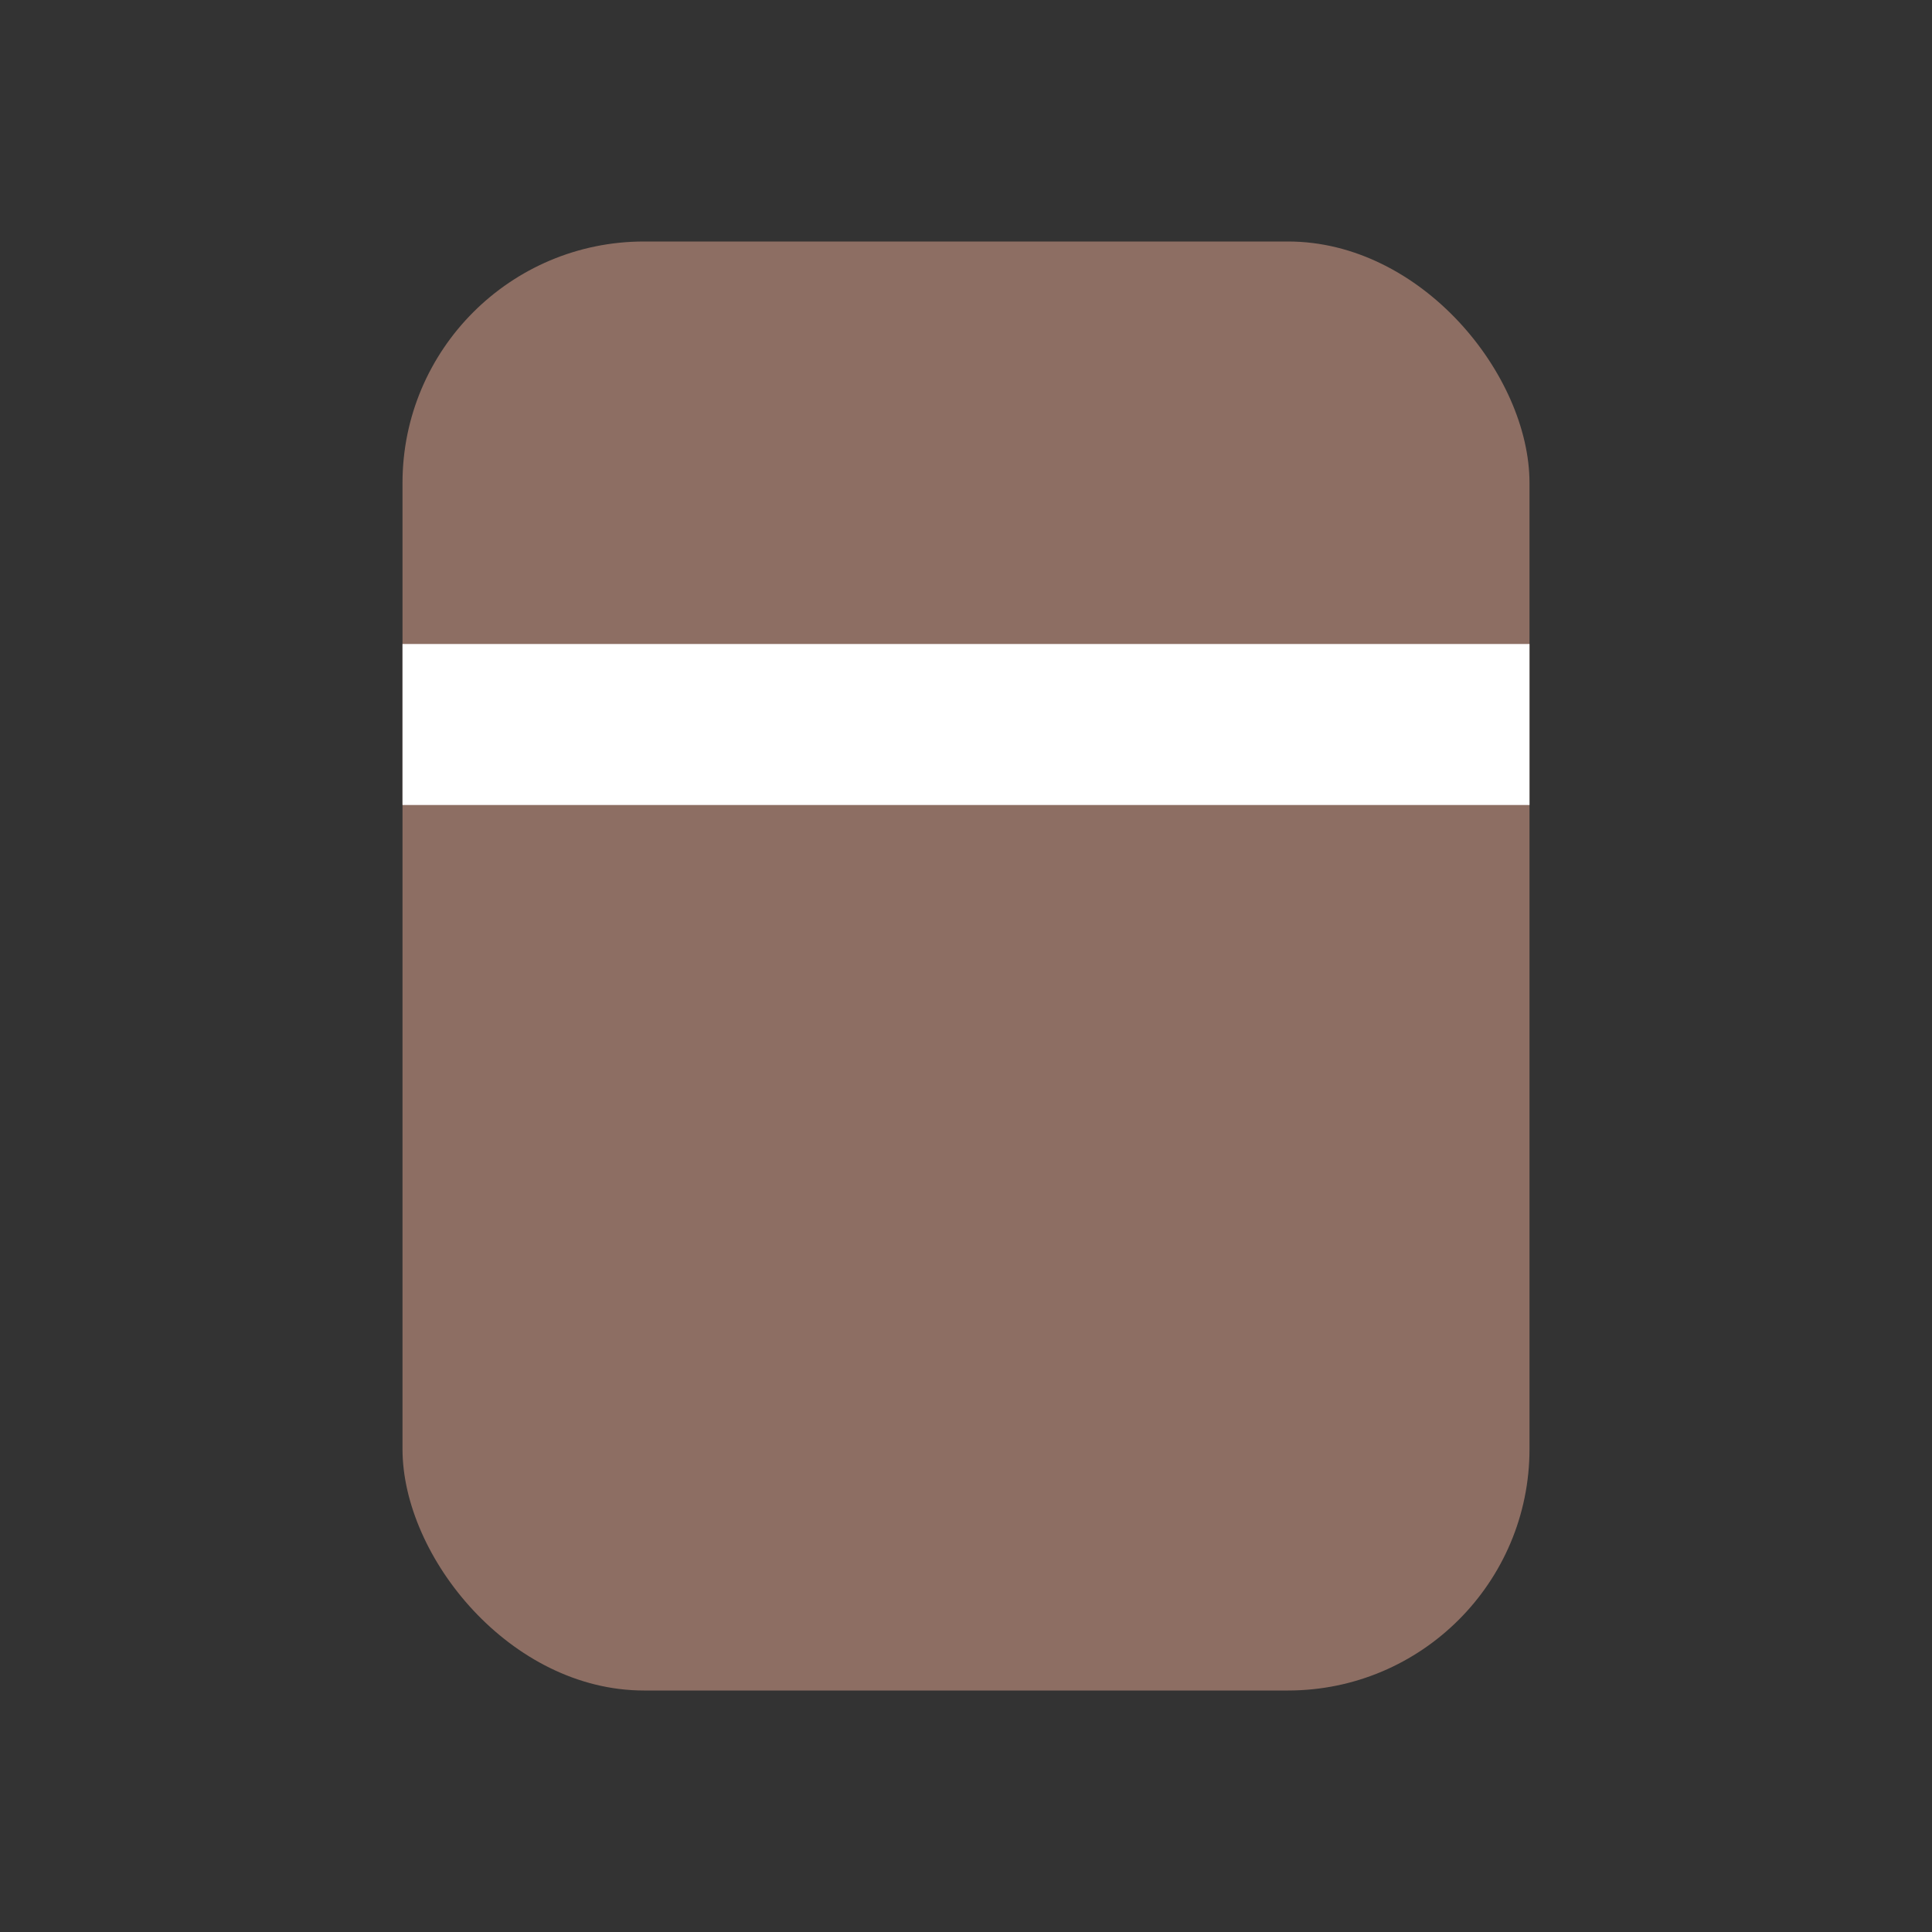
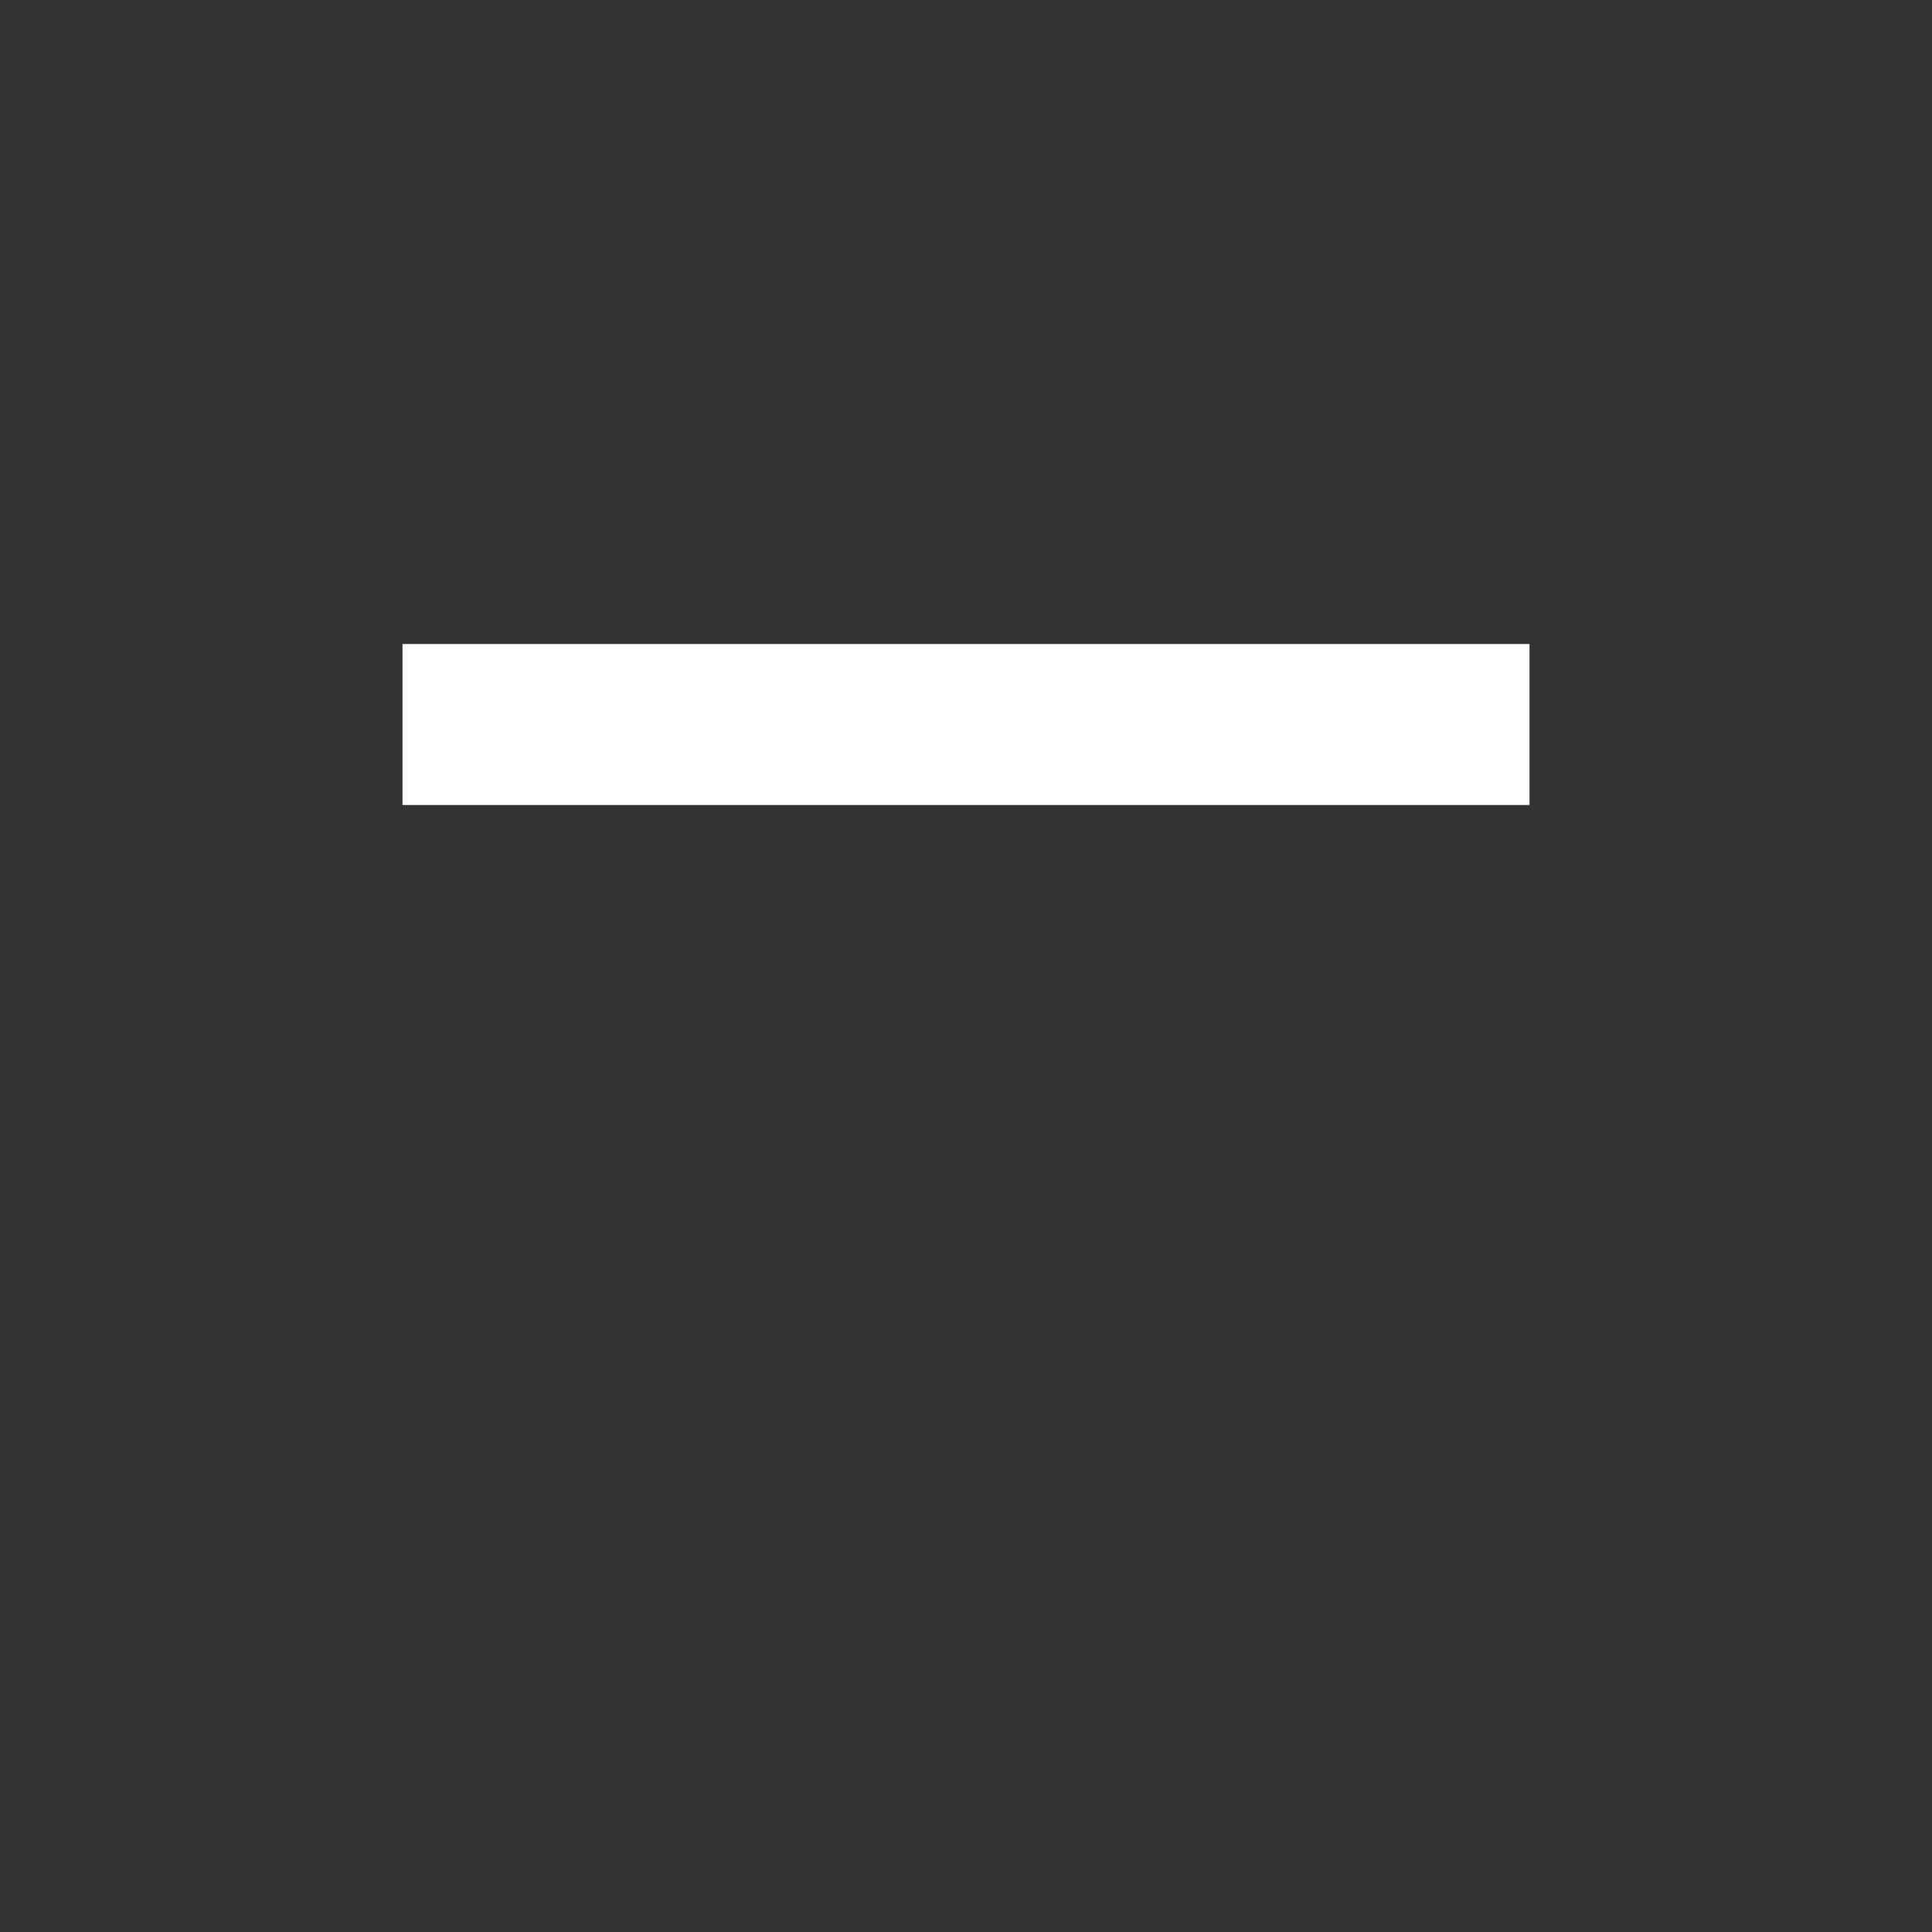
<svg xmlns="http://www.w3.org/2000/svg" viewBox="0 0 24 24">
  <rect x="0" y="0" width="24" height="24" fill="#333333" stroke="none" />
-   <rect x="5" y="3" width="14" height="18" rx="3" fill="#8D6E63" />
  <rect x="5" y="8" width="14" height="2" fill="#fff" />
</svg>